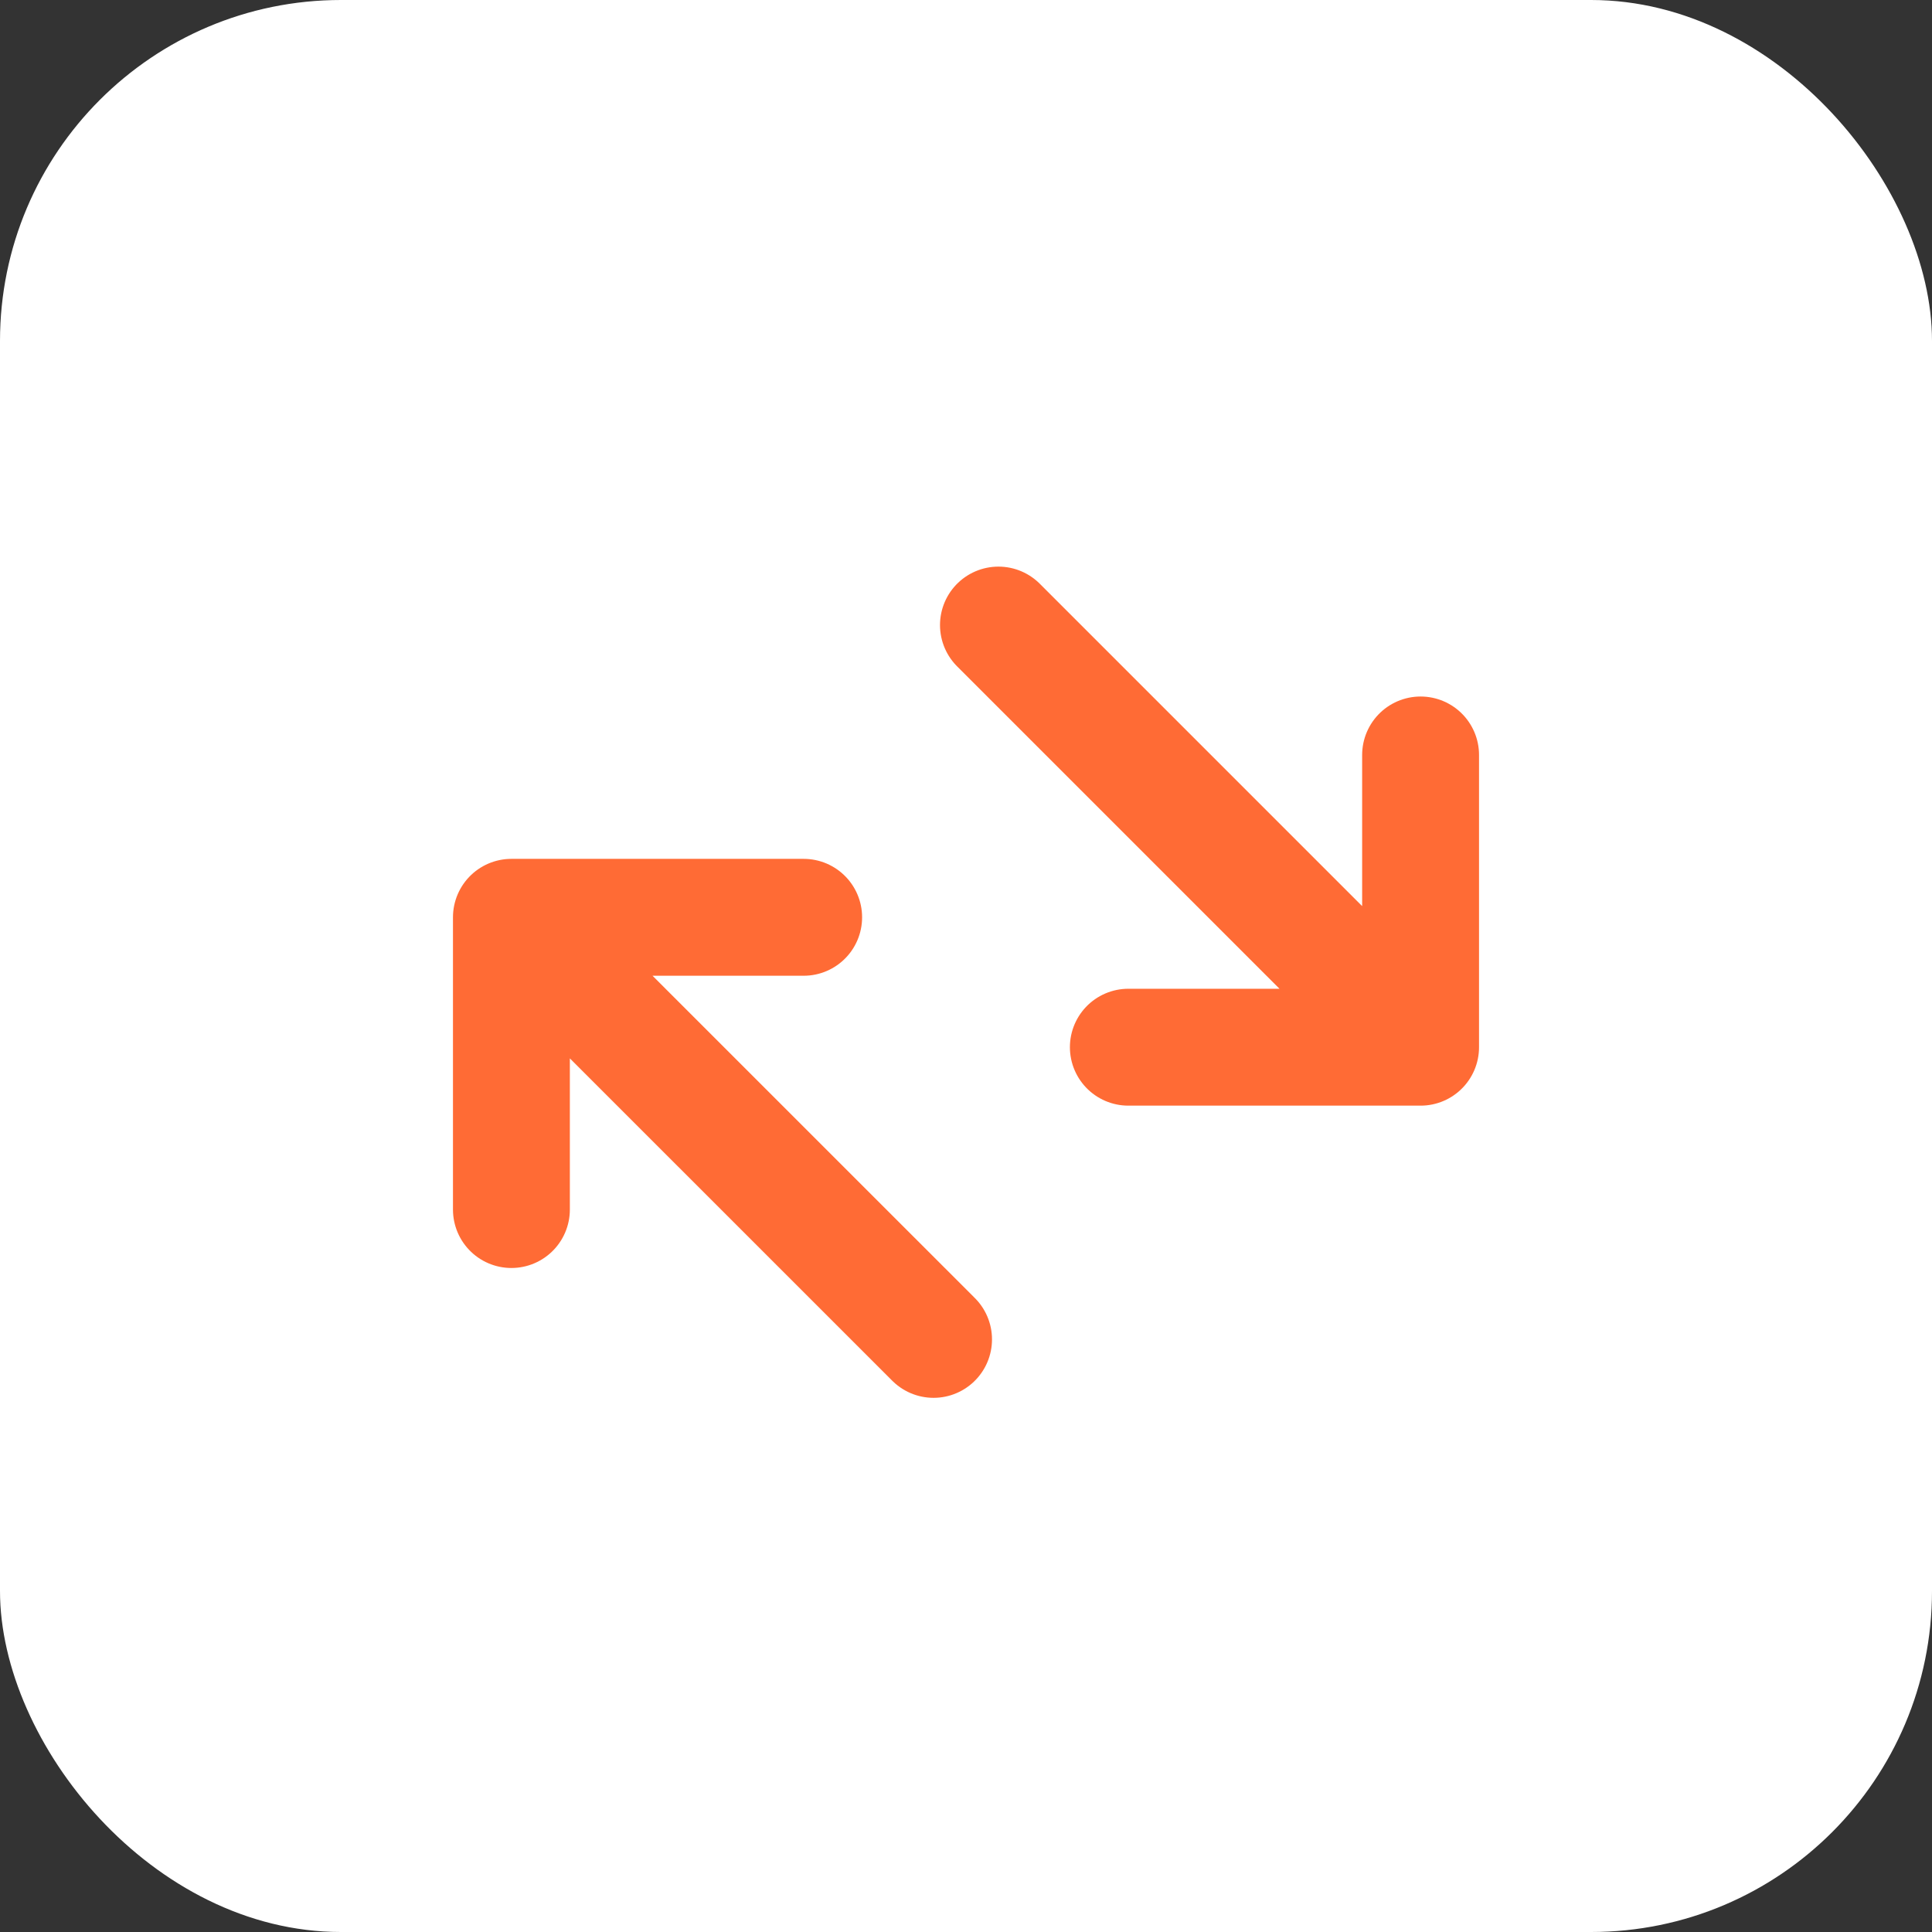
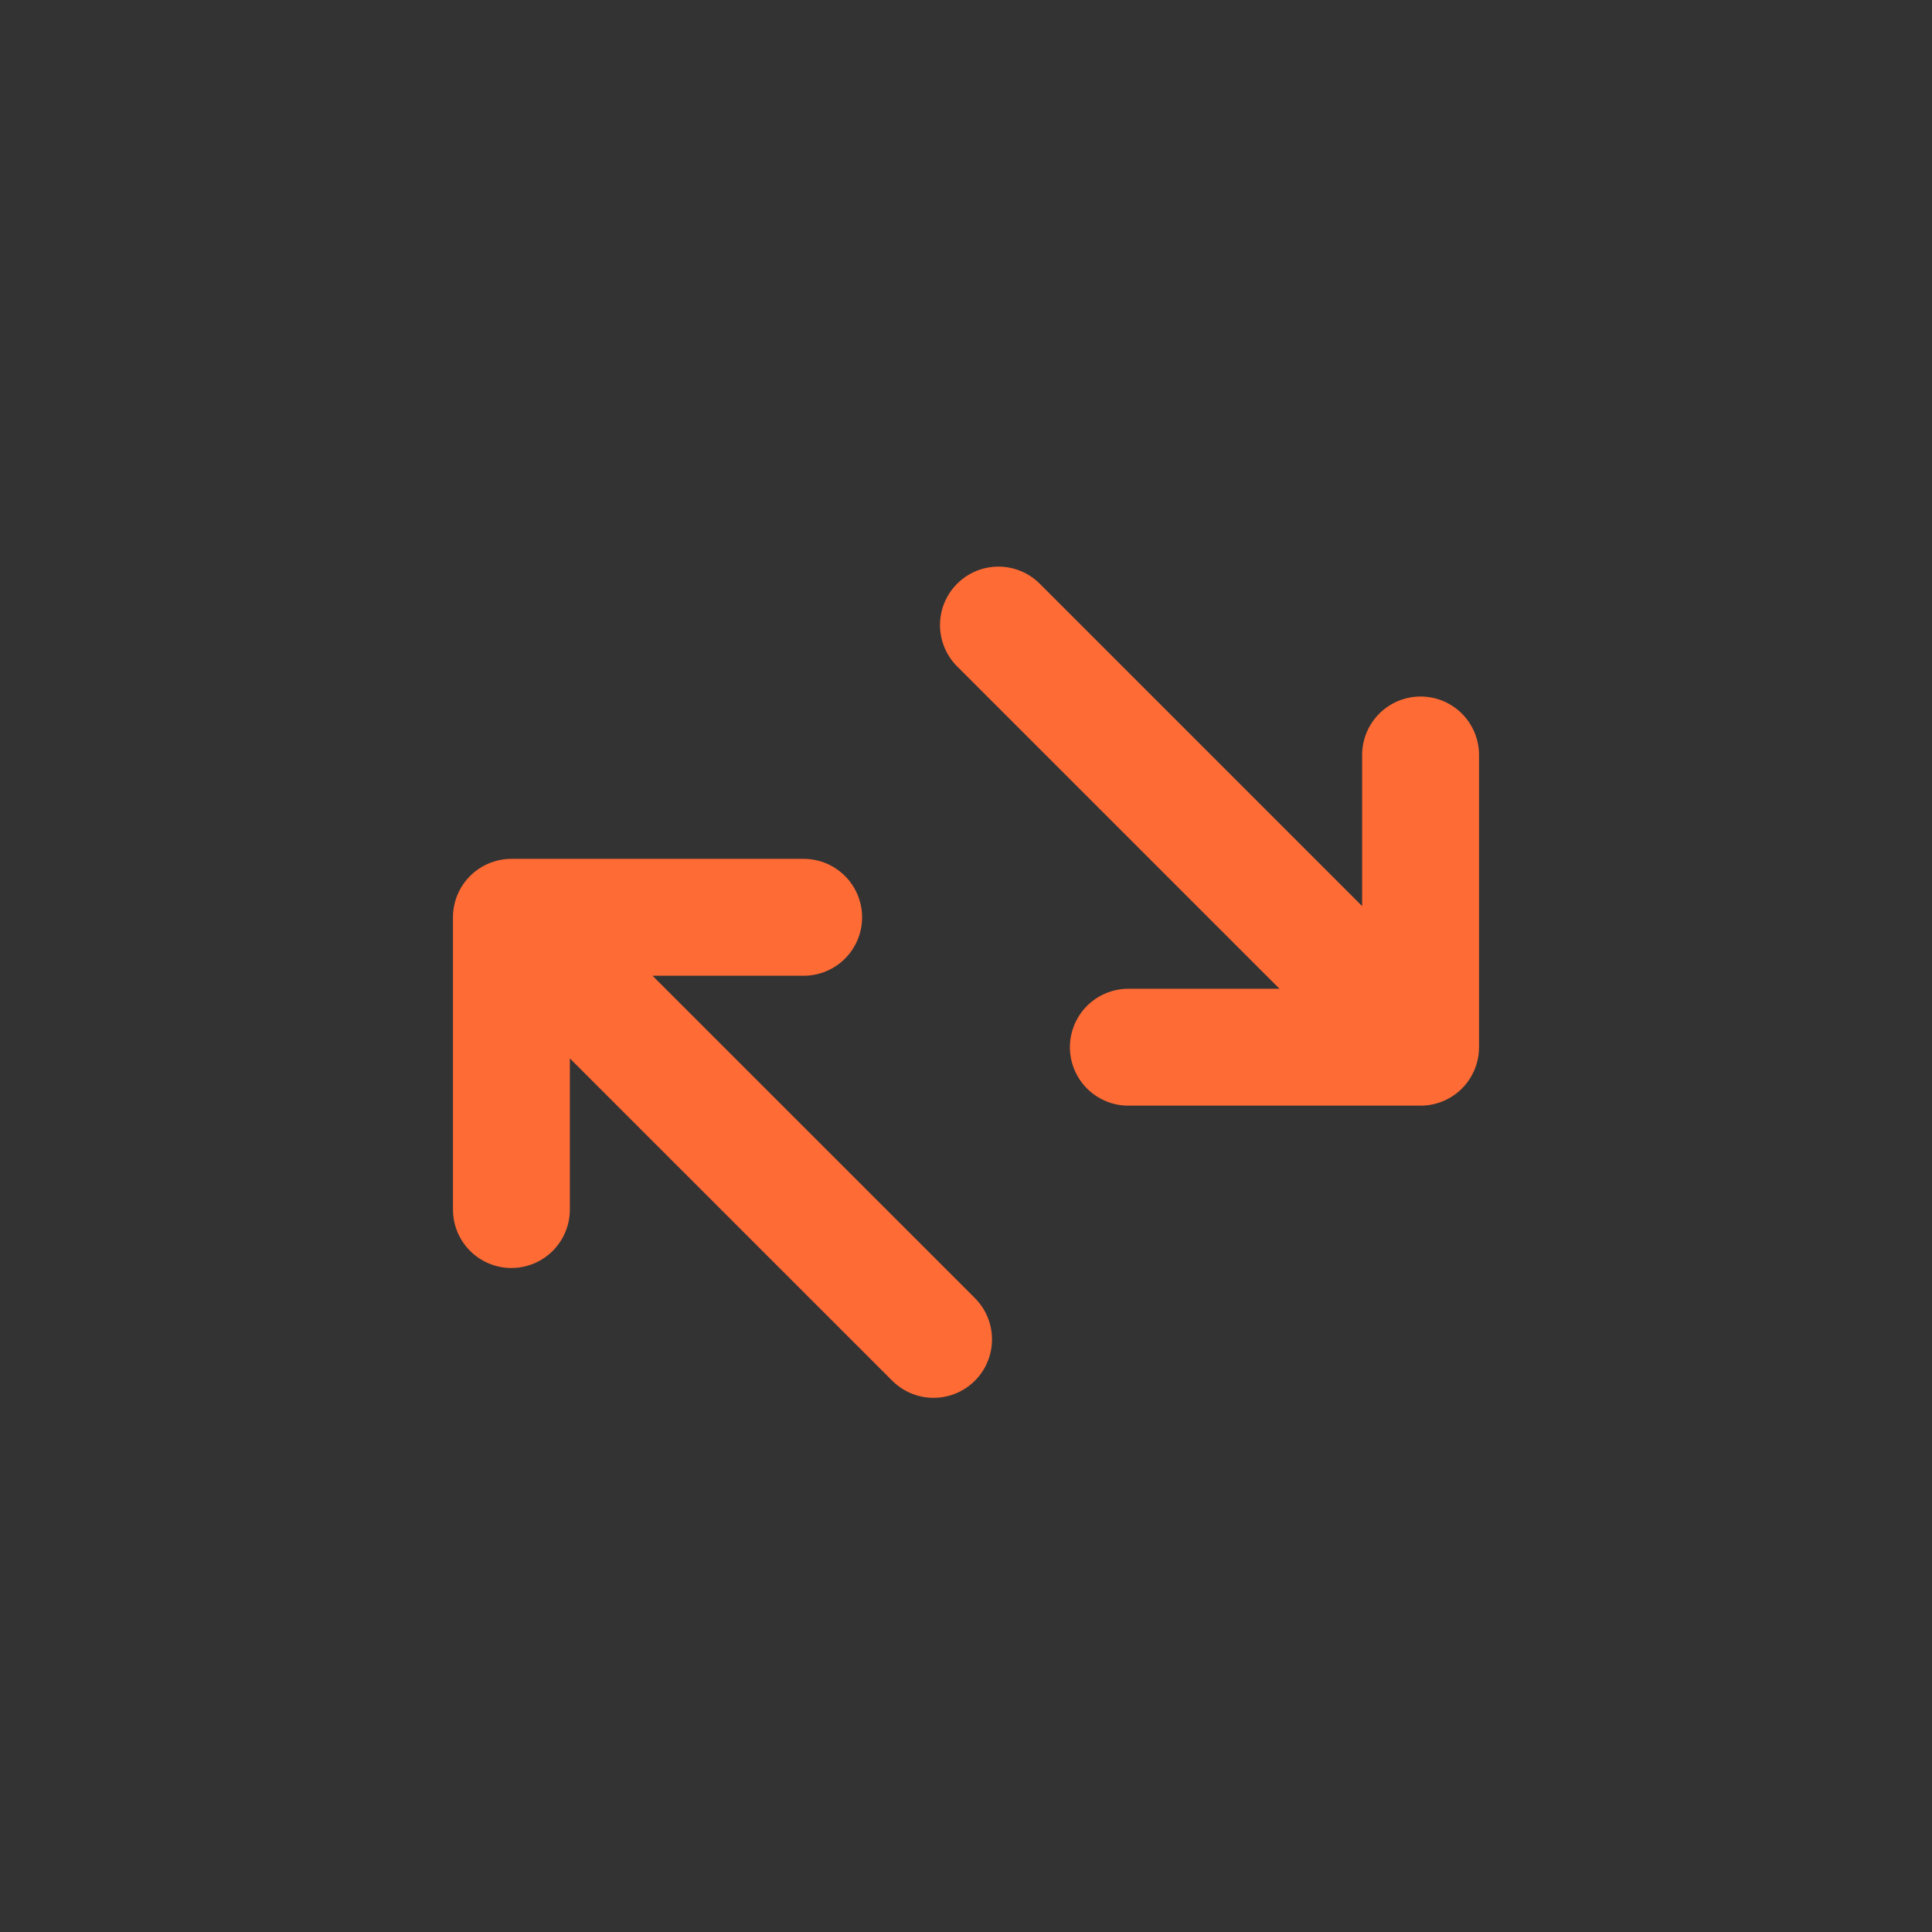
<svg xmlns="http://www.w3.org/2000/svg" width="34" height="34" viewBox="0 0 34 34" fill="none">
  <rect x="0" y="0" width="34" height="34" fill="#333333" stroke="none" />
-   <rect width="34" height="34" rx="6" fill="white" />
  <path d="M16.429 23.571L9 16.143M9 16.143V21.286M9 16.143H14.143M17.571 11L25 18.429M25 18.429V13.286M25 18.429H19.857" stroke="#FF6B35" stroke-width="2.057" stroke-linecap="round" />
</svg>